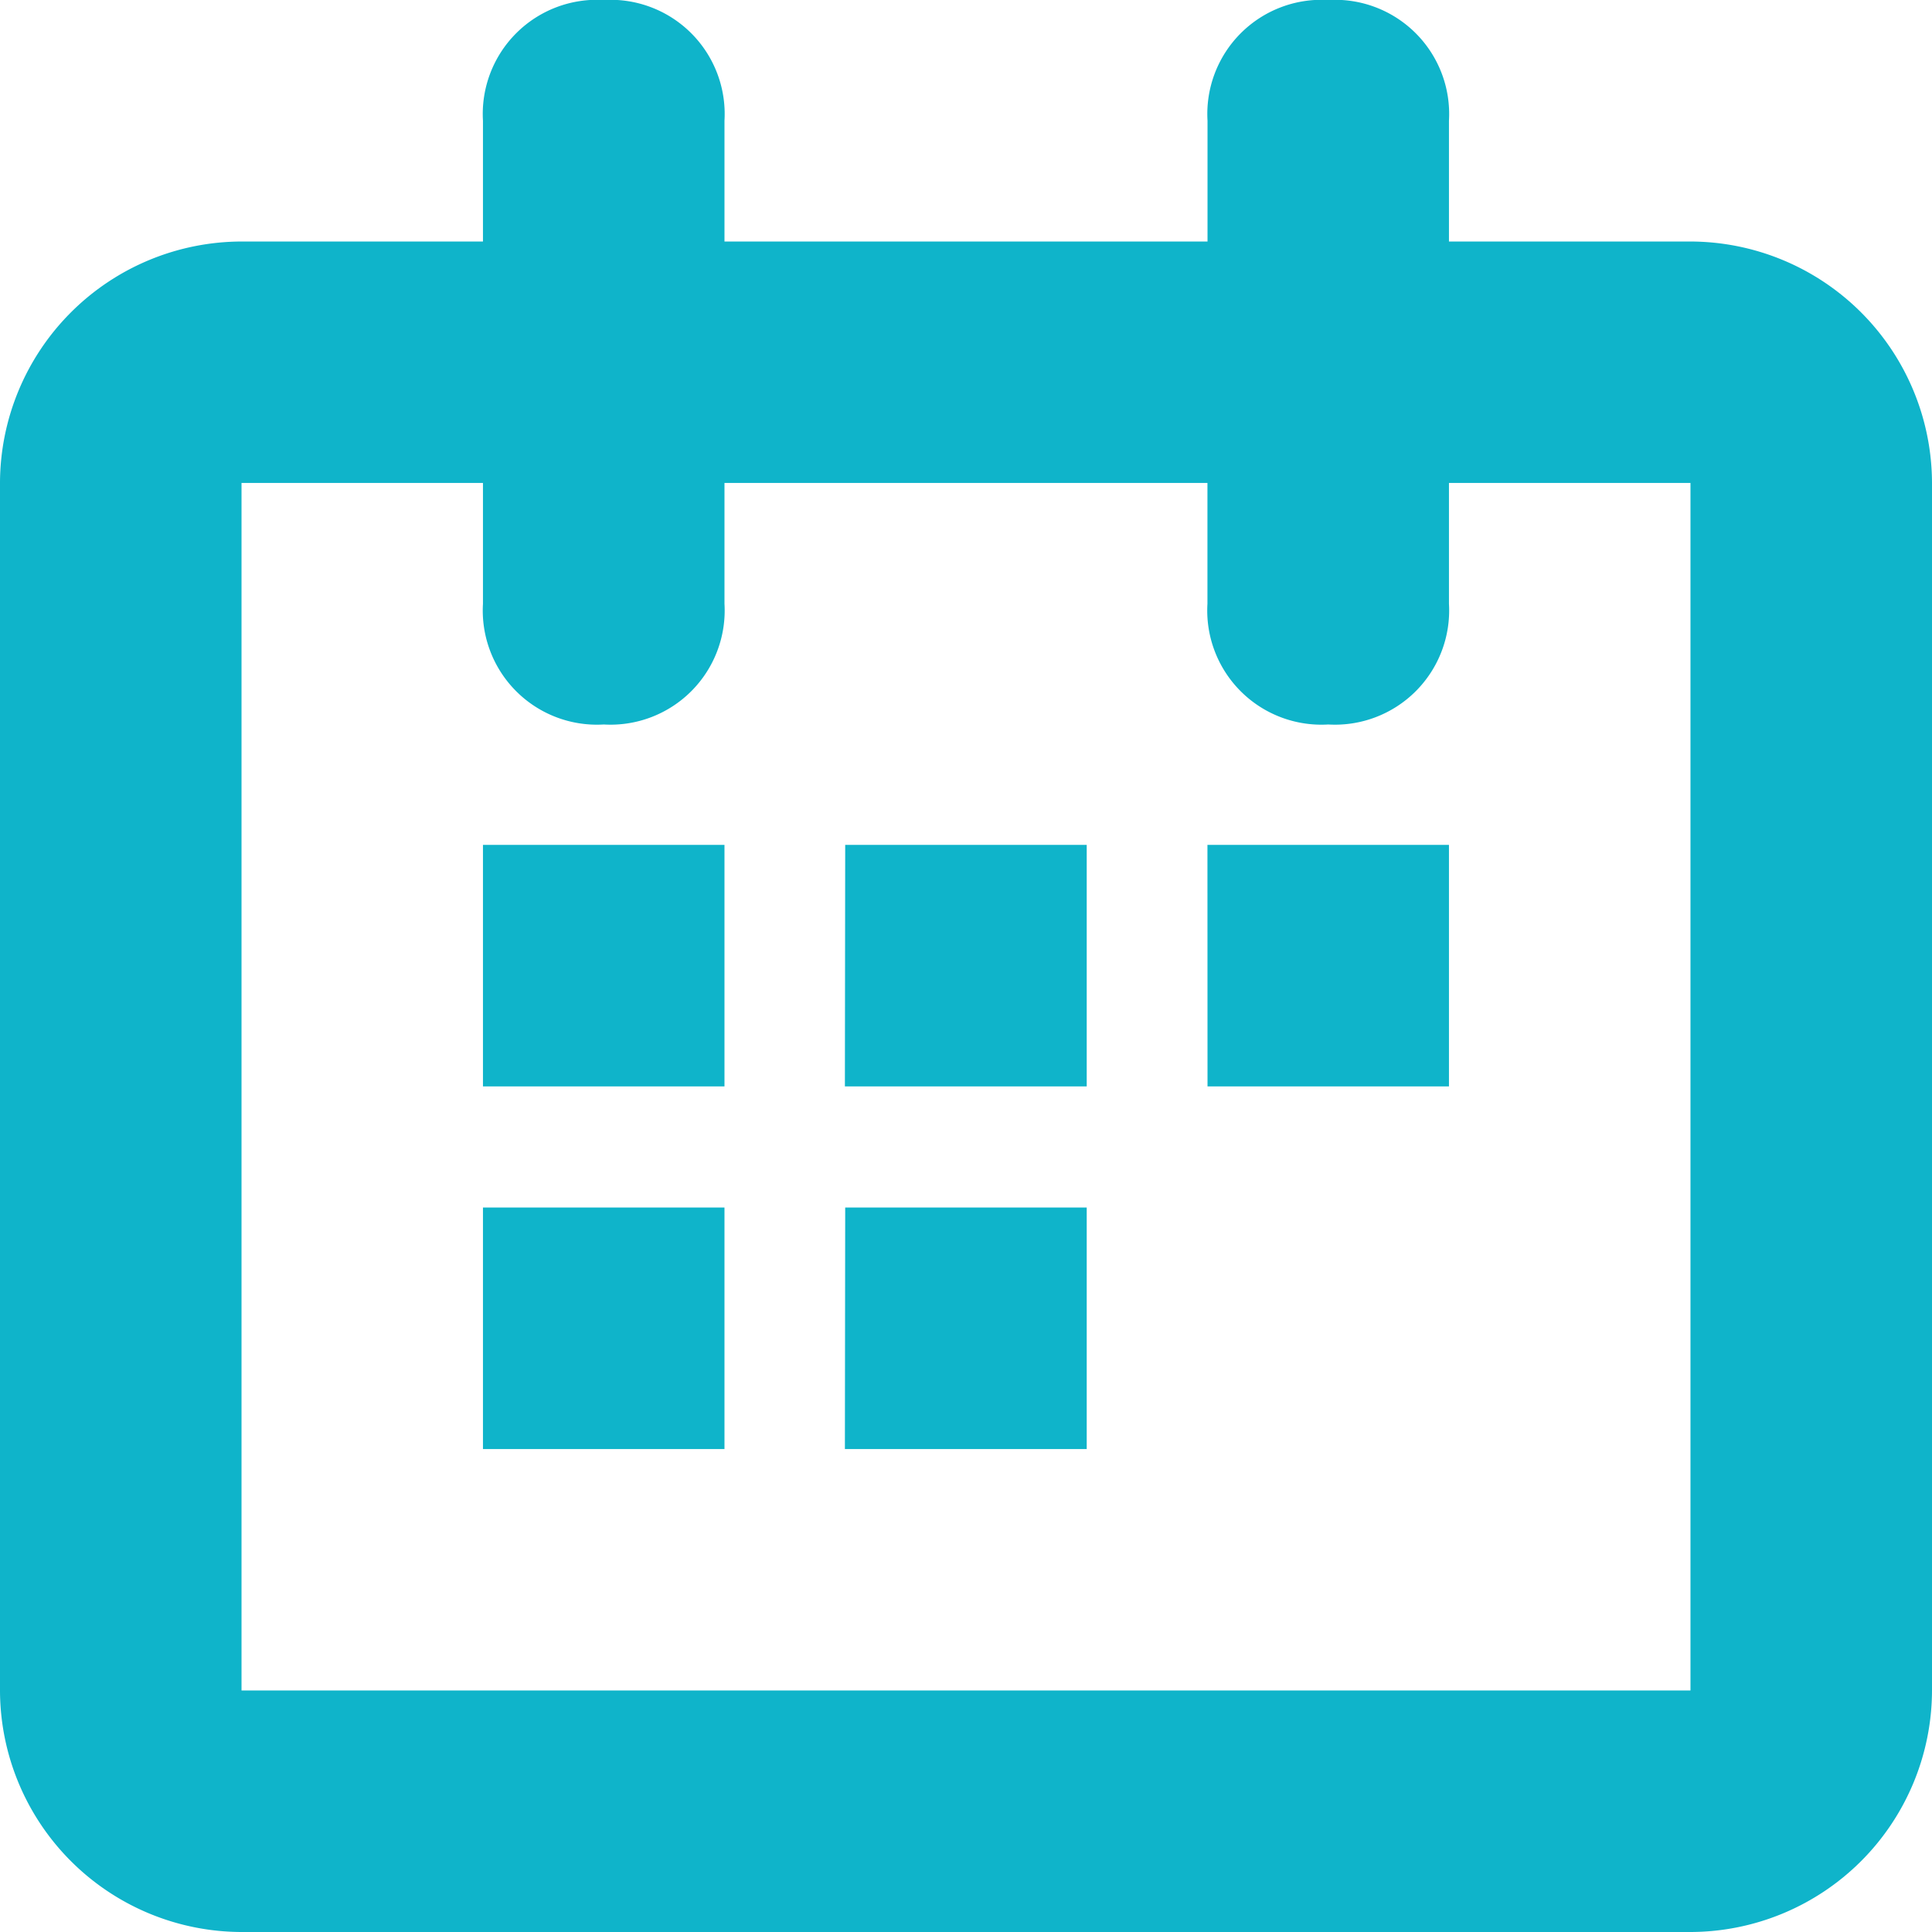
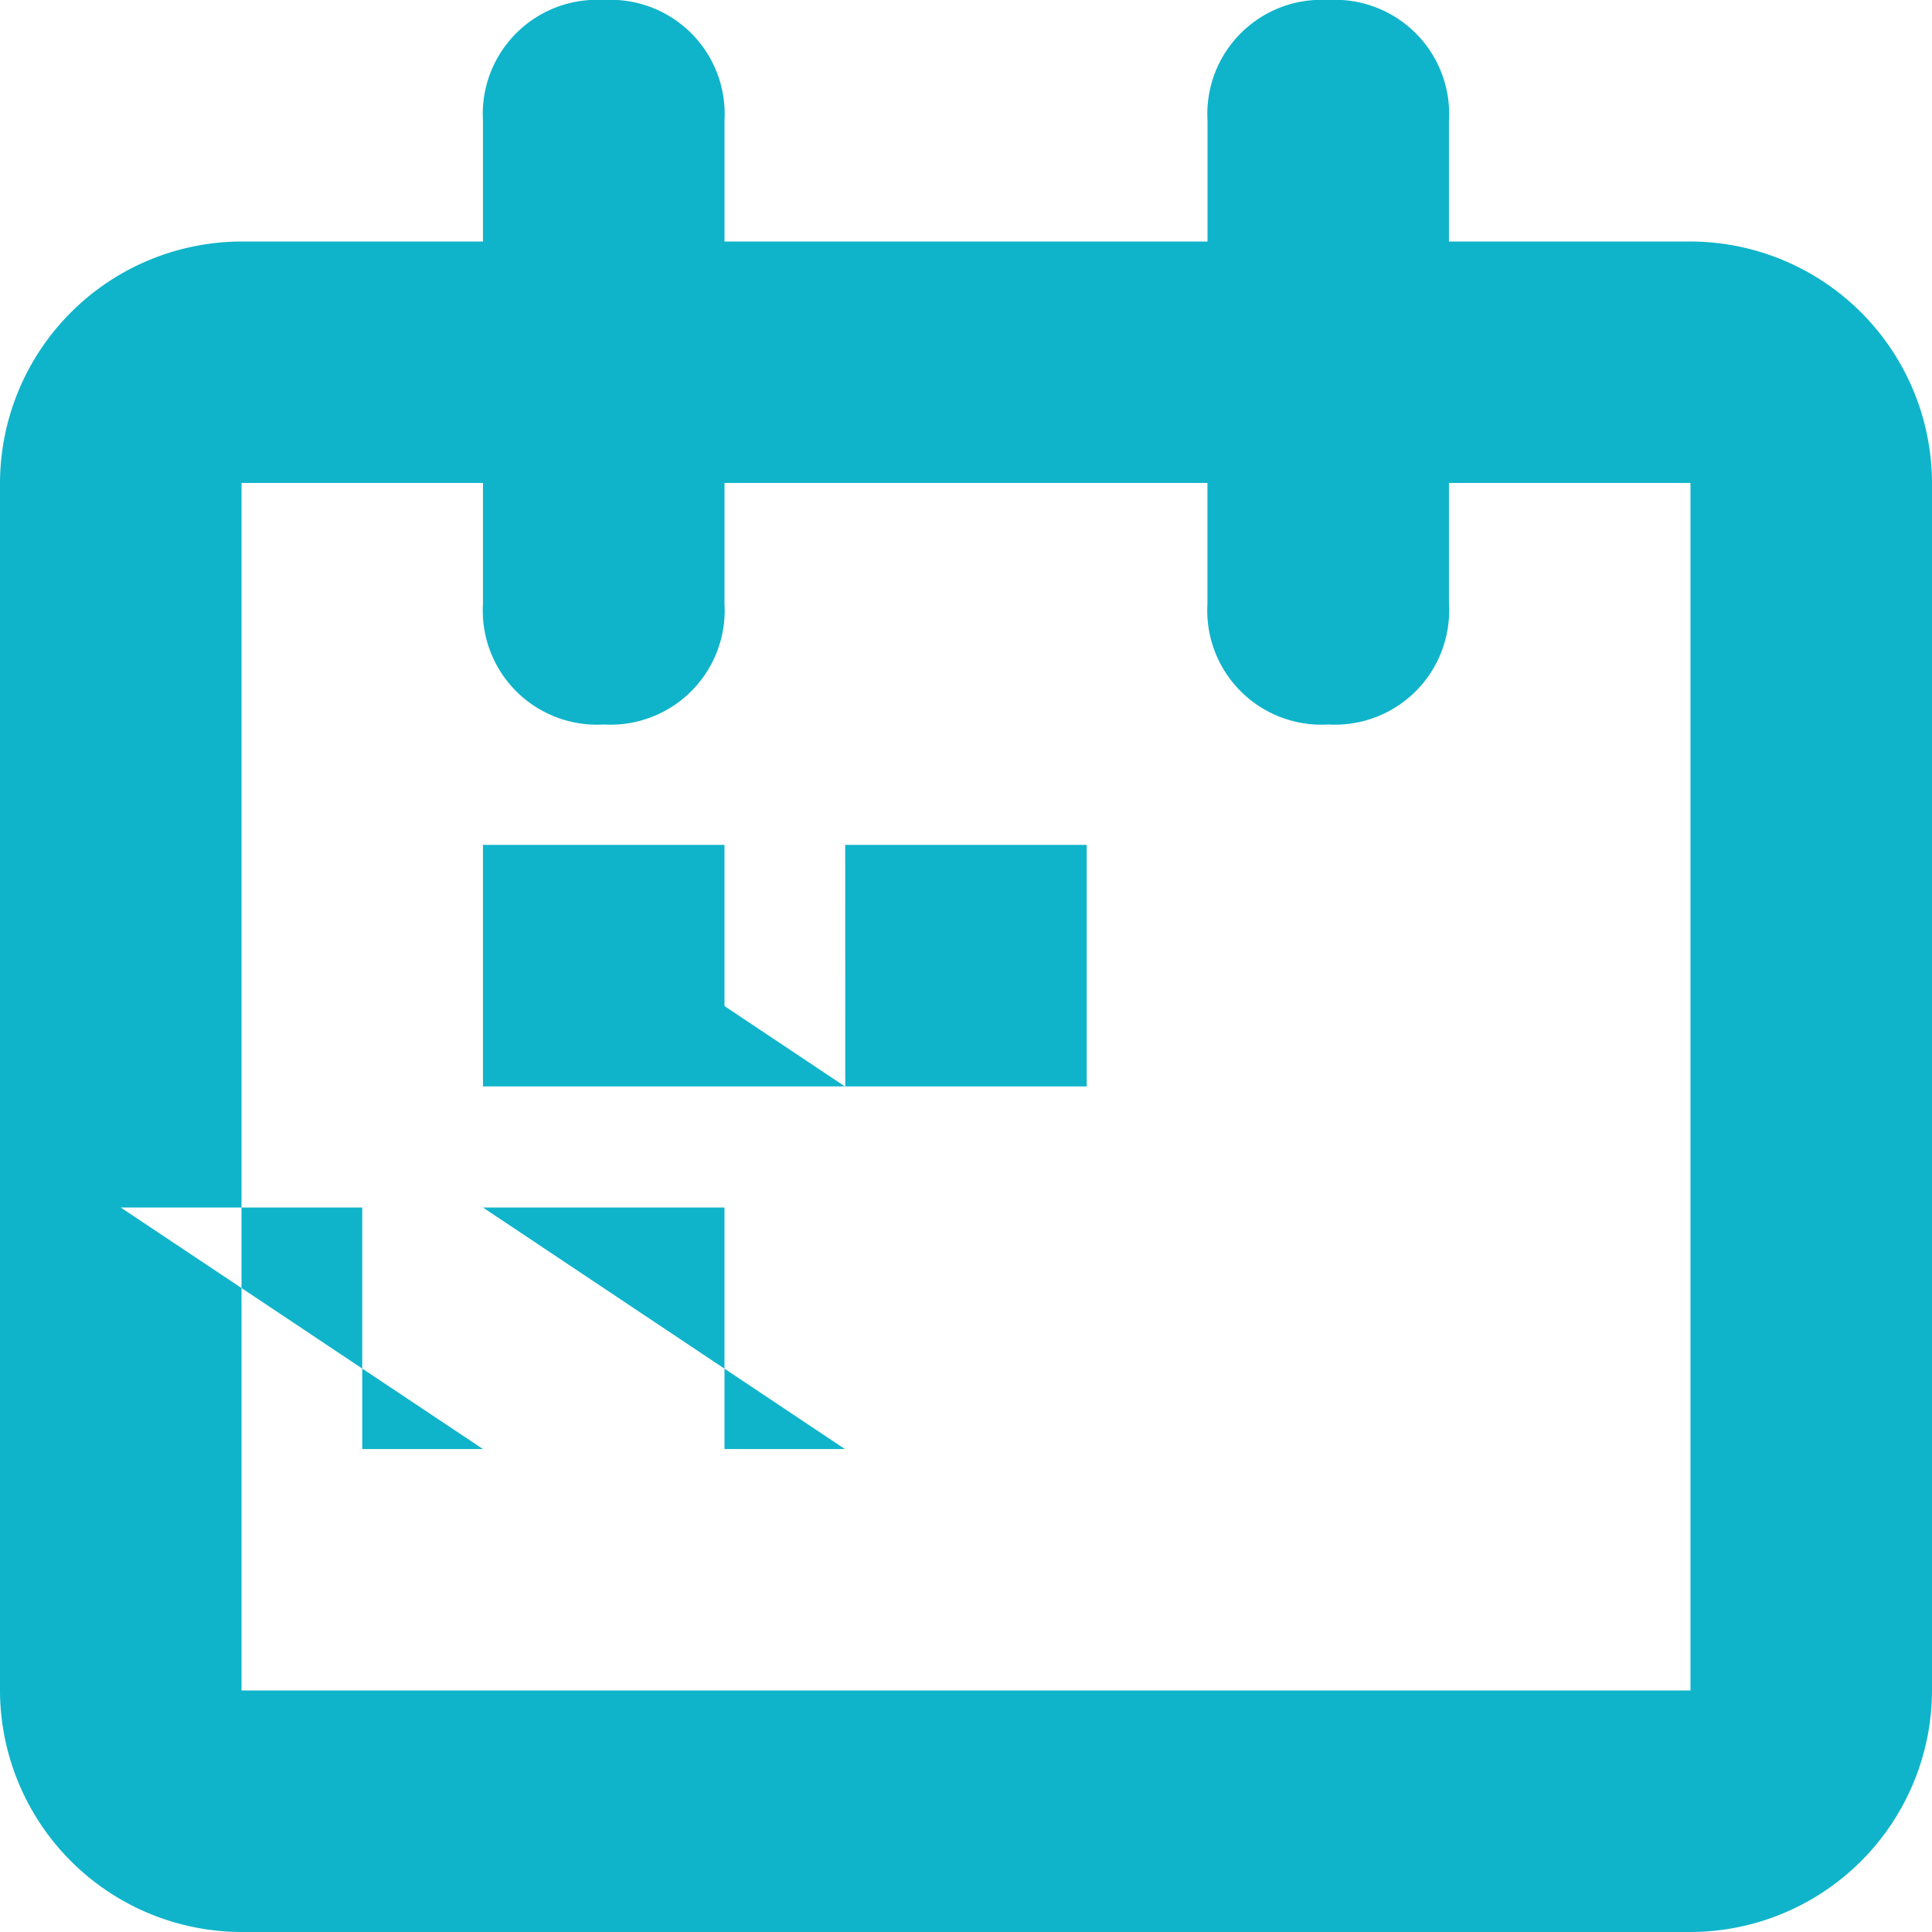
<svg xmlns="http://www.w3.org/2000/svg" width="25.382" height="25.382">
-   <path fill="#0fb4ca" d="M22.209 3.173h-3.173V1.586A1.5 1.5 0 0 0 17.45 0a1.5 1.5 0 0 0-1.586 1.586v1.587H9.518V1.586A1.5 1.5 0 0 0 7.932 0a1.5 1.5 0 0 0-1.587 1.586v1.587H3.173A3.18 3.18 0 0 0 0 6.345v15.864a3.18 3.18 0 0 0 3.173 3.173h19.036a3.18 3.18 0 0 0 3.173-3.173V6.345a3.18 3.18 0 0 0-3.173-3.172M3.173 22.209V6.345h3.172v1.587a1.5 1.5 0 0 0 1.587 1.586 1.5 1.5 0 0 0 1.586-1.586V6.345h6.345v1.587a1.5 1.5 0 0 0 1.587 1.586 1.5 1.5 0 0 0 1.586-1.586V6.345h3.173v15.864ZM6.345 11.1h3.173v3.173H6.345Zm4.759 0h3.173v3.173H11.1Zm4.759 0h3.173v3.173h-3.172Zm-9.518 4.764h3.173v3.173H6.345Zm4.759 0h3.173v3.173H11.1Z" data-name="1851781_calendar_date_minimal_timeline_icon" />
+   <path fill="#0fb4ca" d="M22.209 3.173h-3.173V1.586A1.5 1.5 0 0 0 17.45 0a1.5 1.5 0 0 0-1.586 1.586v1.587H9.518V1.586A1.5 1.5 0 0 0 7.932 0a1.5 1.5 0 0 0-1.587 1.586v1.587H3.173A3.18 3.18 0 0 0 0 6.345v15.864a3.18 3.18 0 0 0 3.173 3.173h19.036a3.18 3.18 0 0 0 3.173-3.173V6.345a3.18 3.18 0 0 0-3.173-3.172M3.173 22.209V6.345h3.172v1.587a1.5 1.5 0 0 0 1.587 1.586 1.5 1.5 0 0 0 1.586-1.586V6.345h6.345v1.587a1.5 1.5 0 0 0 1.587 1.586 1.5 1.5 0 0 0 1.586-1.586V6.345h3.173v15.864ZM6.345 11.1h3.173v3.173H6.345Zh3.173v3.173H11.1Zm4.759 0h3.173v3.173h-3.172Zm-9.518 4.764h3.173v3.173H6.345Zm4.759 0h3.173v3.173H11.1Z" data-name="1851781_calendar_date_minimal_timeline_icon" />
</svg>